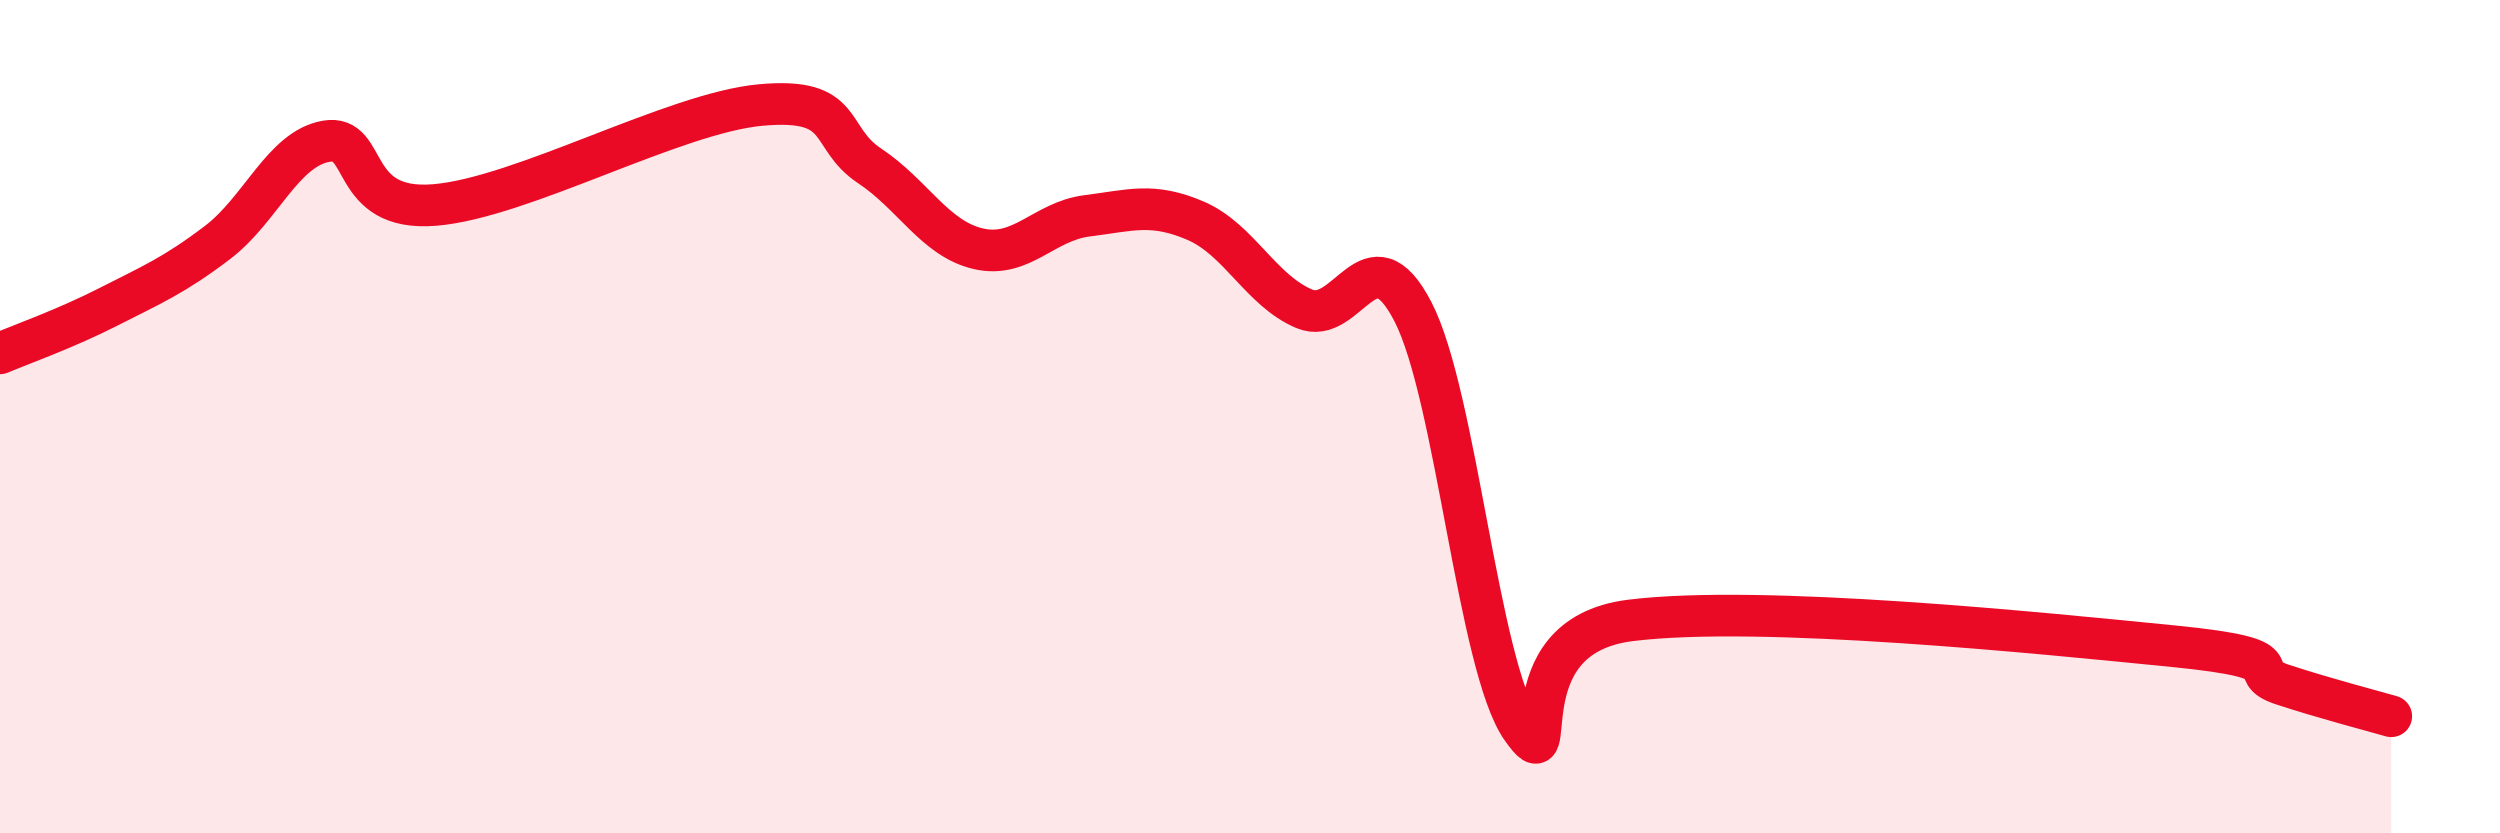
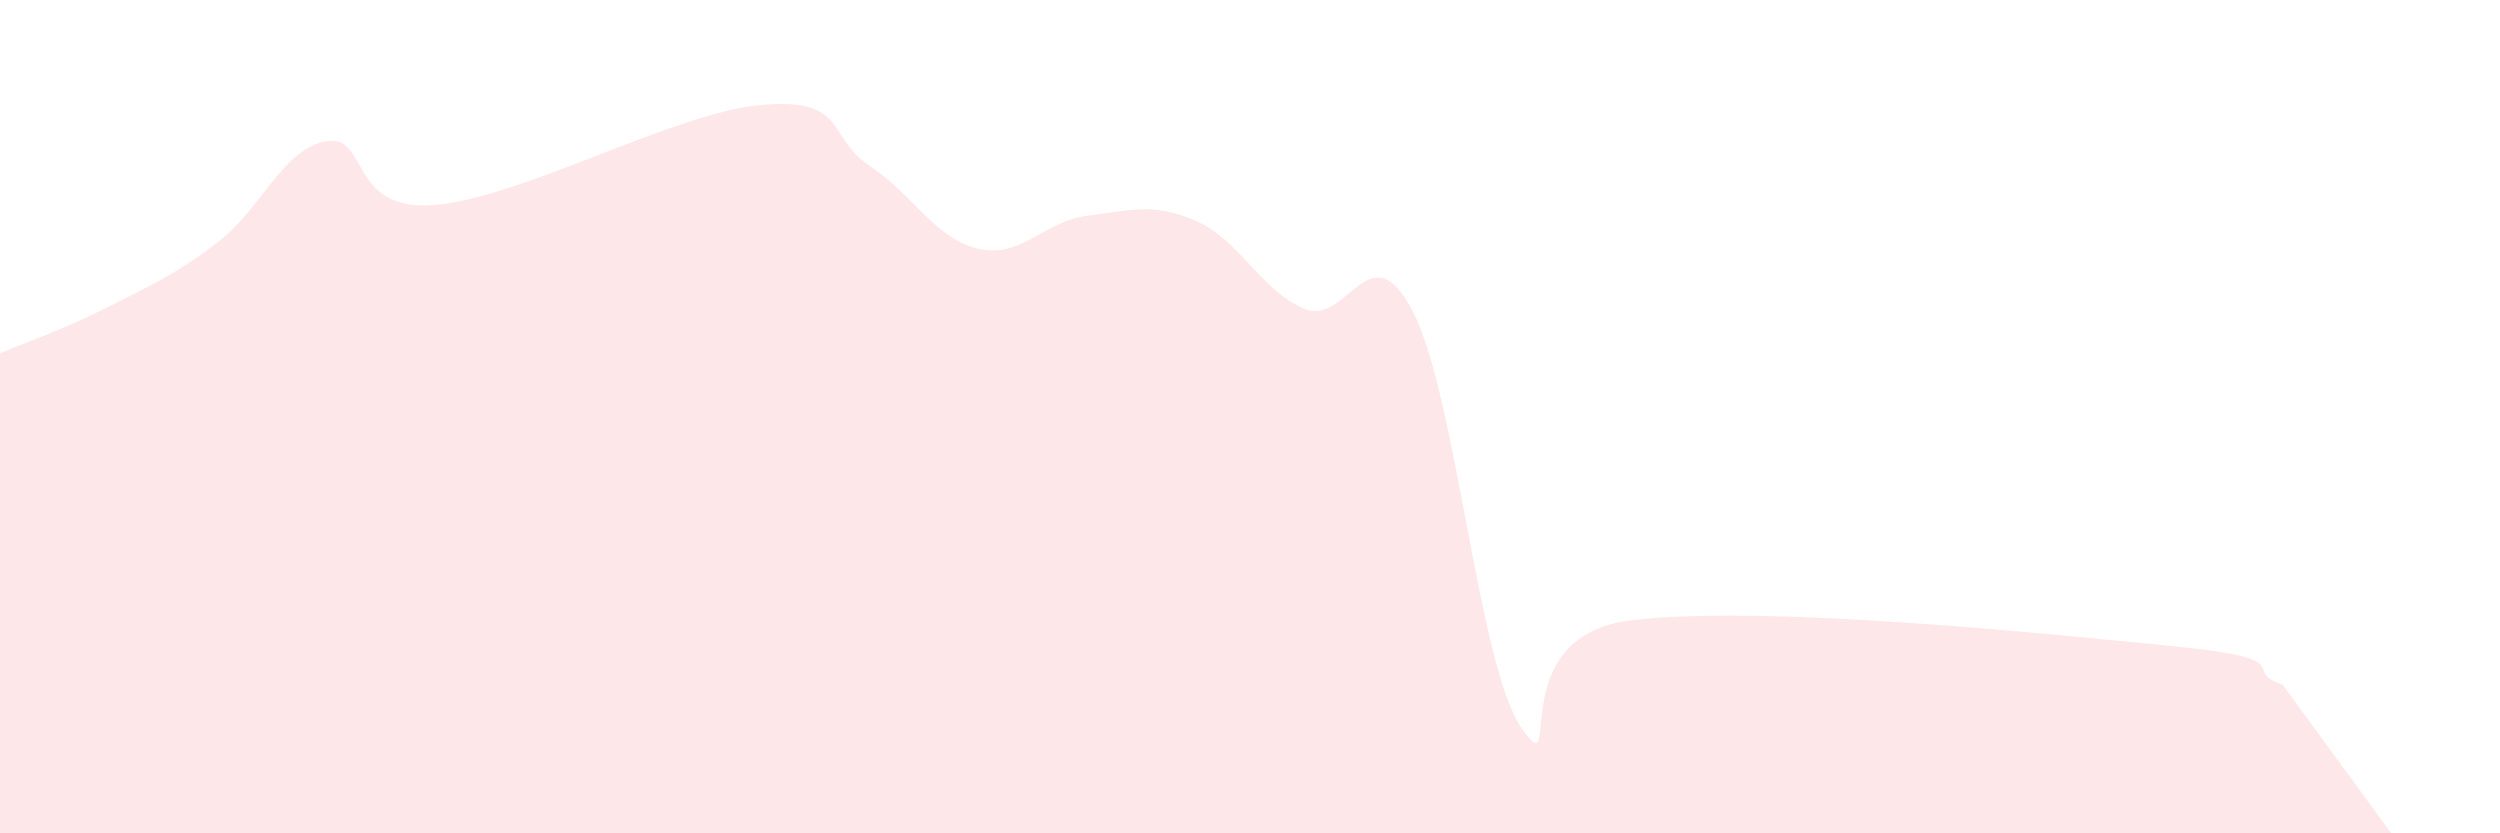
<svg xmlns="http://www.w3.org/2000/svg" width="60" height="20" viewBox="0 0 60 20">
-   <path d="M 0,8.48 C 0.52,8.26 1.57,7.89 2.61,7.36 C 3.65,6.83 4.18,6.61 5.22,5.82 C 6.26,5.03 6.79,3.57 7.83,3.39 C 8.87,3.21 8.34,5.09 10.43,4.92 C 12.52,4.75 16.17,2.71 18.26,2.52 C 20.35,2.33 19.83,3.29 20.87,3.98 C 21.91,4.67 22.44,5.73 23.48,5.97 C 24.52,6.21 25.05,5.31 26.09,5.18 C 27.13,5.05 27.66,4.85 28.7,5.3 C 29.74,5.75 30.26,6.97 31.3,7.41 C 32.34,7.85 32.87,5.47 33.91,7.48 C 34.95,9.49 35.48,16 36.52,17.48 C 37.56,18.96 36,15.28 39.13,14.89 C 42.26,14.5 49.04,15.2 52.17,15.51 C 55.3,15.82 53.74,16.09 54.78,16.43 C 55.82,16.77 56.87,17.04 57.39,17.19L57.39 20L0 20Z" fill="#EB0A25" opacity="0.1" stroke-linecap="round" stroke-linejoin="round" />
-   <path d="M 0,8.48 C 0.52,8.26 1.57,7.89 2.61,7.36 C 3.65,6.83 4.18,6.61 5.22,5.82 C 6.26,5.03 6.79,3.57 7.83,3.39 C 8.87,3.21 8.34,5.09 10.43,4.92 C 12.52,4.75 16.17,2.71 18.26,2.52 C 20.35,2.33 19.83,3.29 20.87,3.98 C 21.91,4.67 22.44,5.73 23.48,5.97 C 24.52,6.21 25.05,5.31 26.09,5.18 C 27.13,5.05 27.66,4.85 28.7,5.3 C 29.74,5.75 30.26,6.97 31.3,7.41 C 32.34,7.85 32.87,5.47 33.91,7.48 C 34.95,9.49 35.48,16 36.52,17.48 C 37.56,18.96 36,15.28 39.13,14.89 C 42.26,14.5 49.04,15.2 52.17,15.51 C 55.3,15.82 53.74,16.09 54.78,16.43 C 55.82,16.77 56.87,17.04 57.39,17.19" stroke="#EB0A25" stroke-width="1" fill="none" stroke-linecap="round" stroke-linejoin="round" />
+   <path d="M 0,8.48 C 0.52,8.26 1.57,7.89 2.61,7.36 C 3.65,6.83 4.18,6.61 5.22,5.82 C 6.26,5.03 6.79,3.57 7.83,3.39 C 8.87,3.21 8.34,5.09 10.43,4.92 C 12.52,4.75 16.17,2.71 18.26,2.52 C 20.35,2.33 19.83,3.29 20.87,3.98 C 21.91,4.67 22.44,5.73 23.48,5.97 C 24.52,6.21 25.05,5.31 26.09,5.18 C 27.13,5.05 27.66,4.85 28.7,5.3 C 29.74,5.75 30.26,6.97 31.3,7.41 C 32.34,7.85 32.87,5.47 33.91,7.48 C 34.95,9.49 35.48,16 36.52,17.48 C 37.56,18.96 36,15.28 39.13,14.89 C 42.26,14.5 49.04,15.2 52.17,15.51 C 55.3,15.82 53.74,16.09 54.78,16.43 L57.39 20L0 20Z" fill="#EB0A25" opacity="0.1" stroke-linecap="round" stroke-linejoin="round" />
</svg>